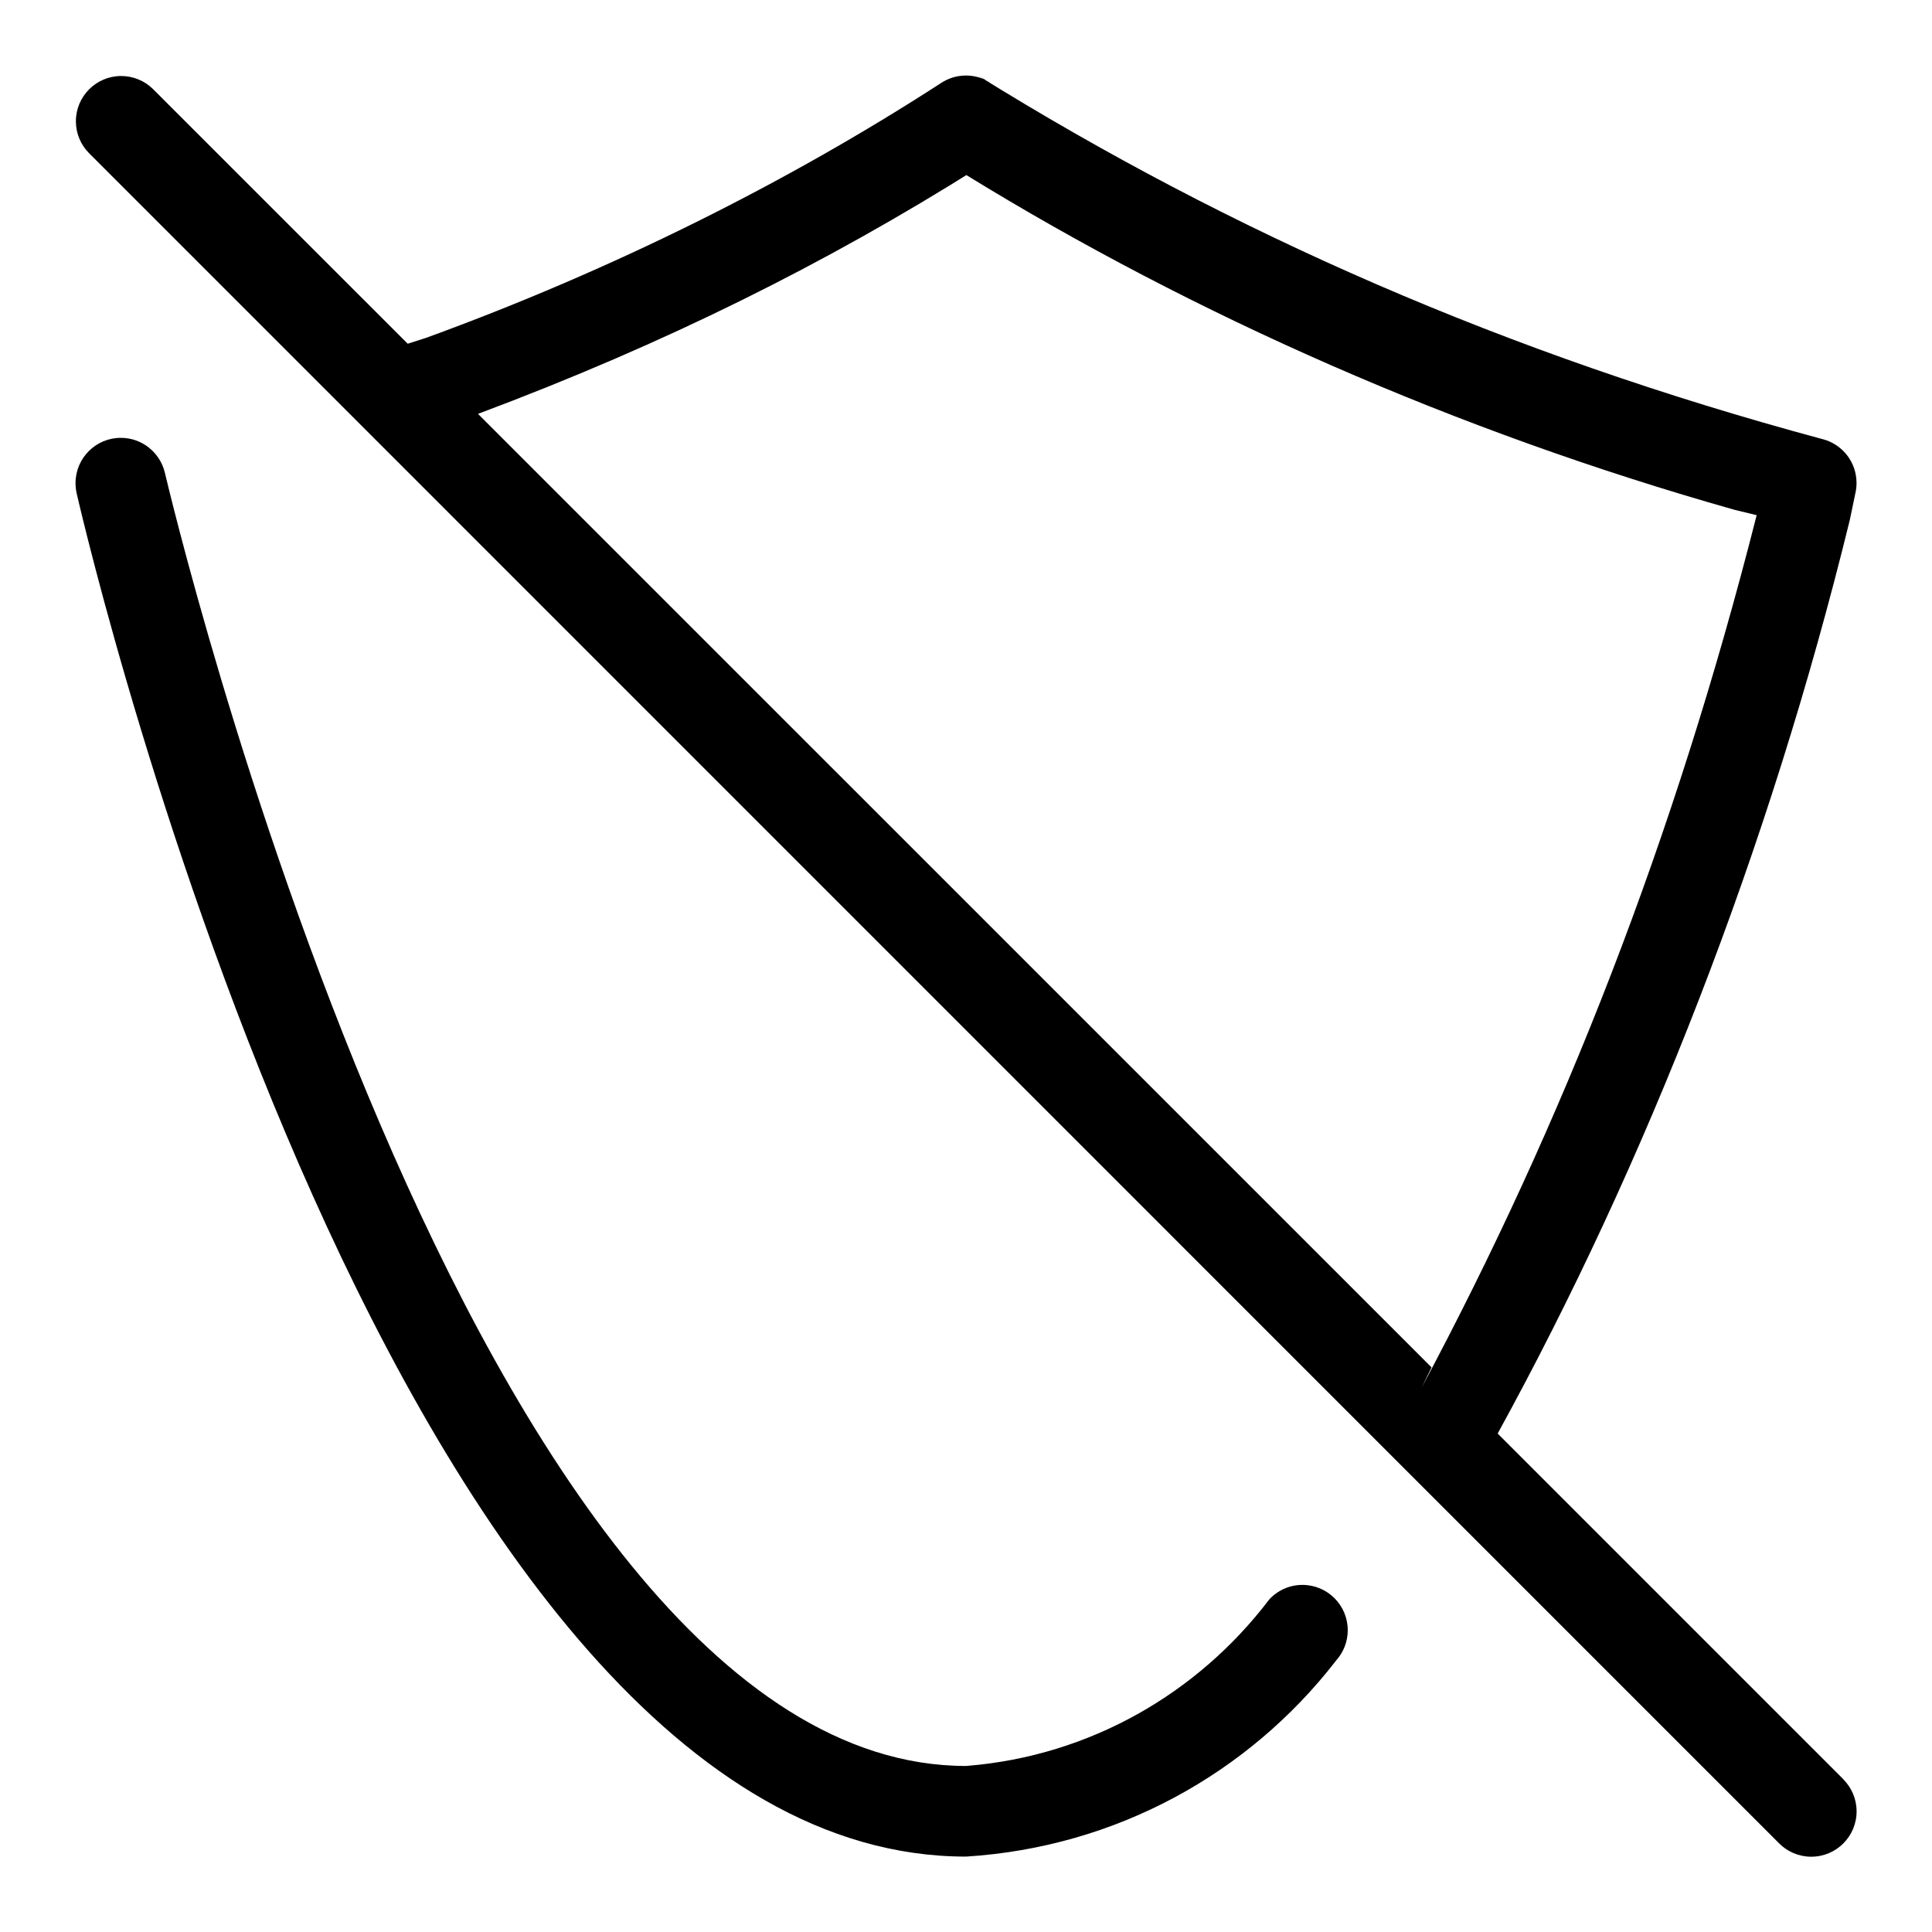
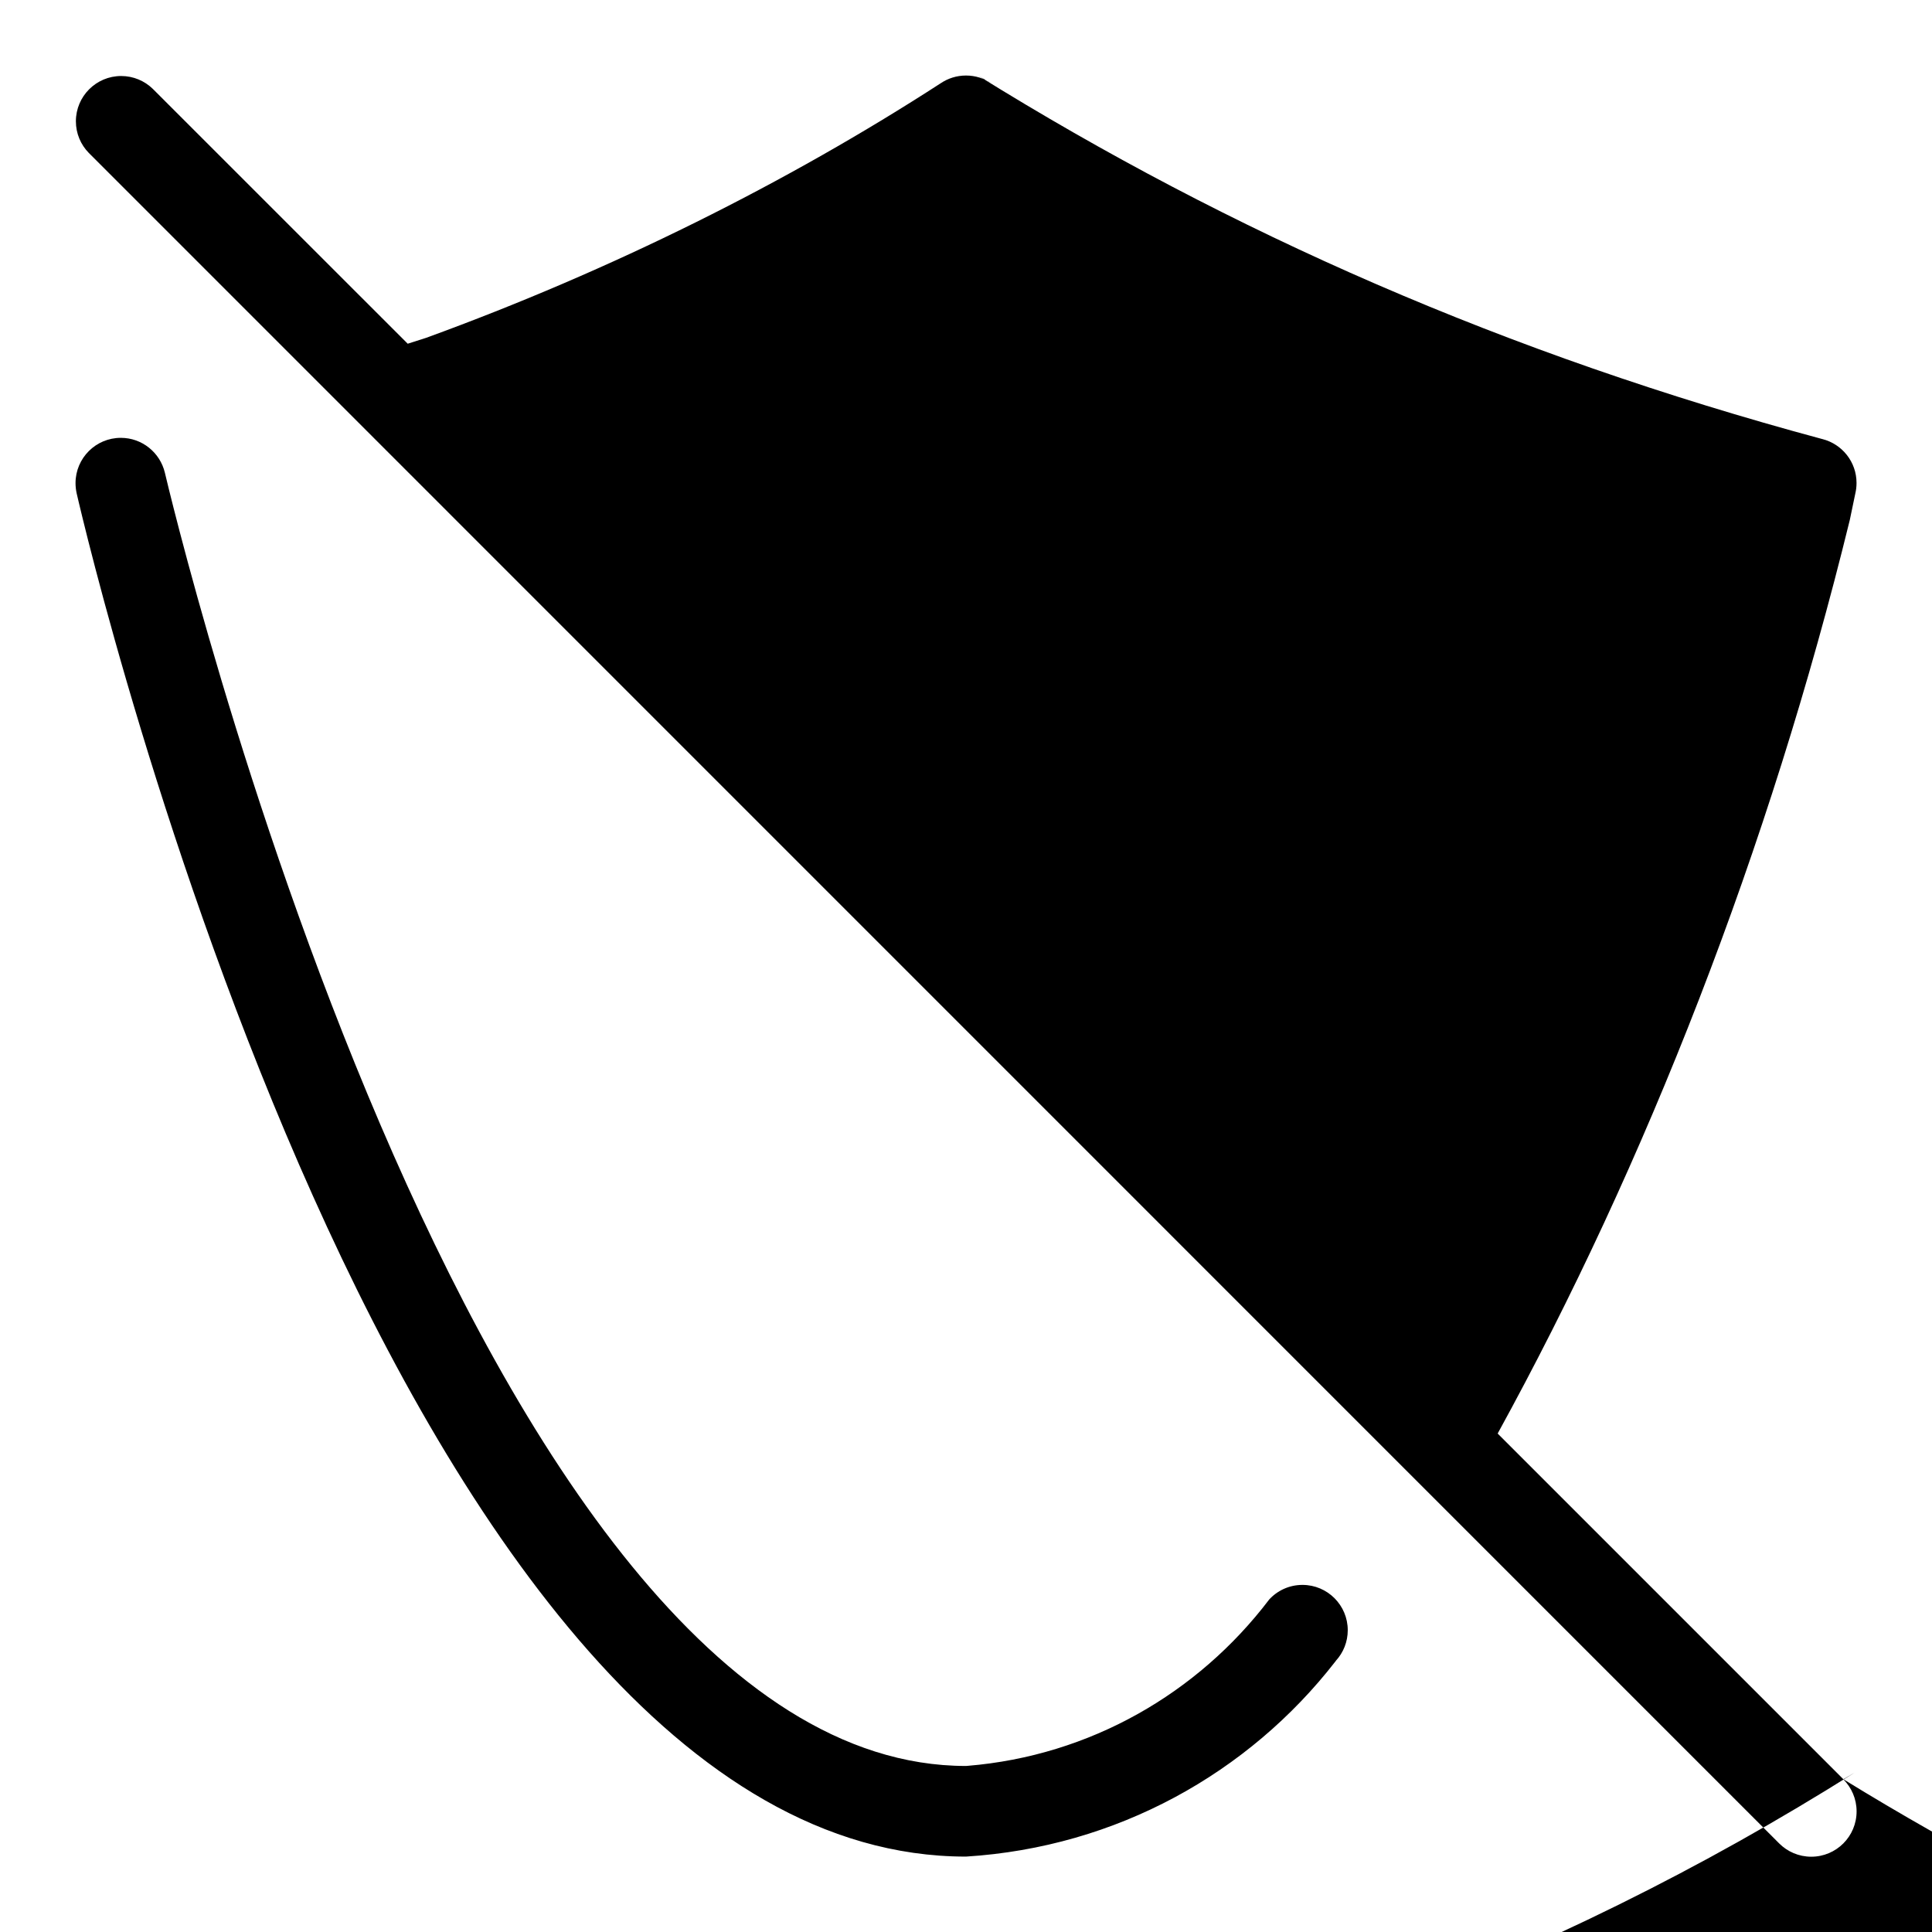
<svg xmlns="http://www.w3.org/2000/svg" fill="#000000" width="800px" height="800px" viewBox="0 0 32 32" version="1.1">
  <title>shield-slash</title>
-   <path d="M21.018 26.498c-1.178 1.548-2.962 2.583-4.992 2.75l-0.025 0.002c-8.234 0-13.22-21.205-13.27-21.42-0.080-0.334-0.377-0.578-0.73-0.578-0.414 0-0.75 0.336-0.75 0.75 0 0.059 0.007 0.116 0.019 0.171l-0.001-0.005c0.212 0.923 5.312 22.583 14.73 22.583 2.5-0.156 4.684-1.386 6.117-3.229l0.014-0.019c0.12-0.132 0.193-0.309 0.193-0.502 0-0.414-0.336-0.75-0.75-0.75-0.221 0-0.419 0.095-0.556 0.247l-0.001 0.001zM30.531 29.469l-5.725-5.725c2.461-4.481 4.495-9.671 5.833-15.134l0.092-0.442c0.012-0.051 0.019-0.109 0.019-0.169 0-0.349-0.239-0.643-0.563-0.726l-0.005-0.001c-5.226-1.407-9.805-3.424-13.985-6.022l0.219 0.127c-0.117-0.079-0.261-0.126-0.416-0.126s-0.299 0.047-0.419 0.128l0.003-0.002c-2.537 1.643-5.451 3.099-8.527 4.219l-0.304 0.097-4.223-4.222c-0.135-0.131-0.32-0.212-0.523-0.212-0.414 0-0.75 0.336-0.75 0.75 0 0.203 0.081 0.388 0.213 0.523l27.999 28.001c0.136 0.136 0.324 0.22 0.531 0.22 0.415 0 0.751-0.336 0.751-0.751 0-0.207-0.084-0.395-0.22-0.531v0zM16 2.896c3.768 2.319 8.118 4.244 12.729 5.548l0.367 0.089c-1.364 5.369-3.208 10.067-5.552 14.456l0.167-0.341-15.794-15.793c3.107-1.163 5.772-2.496 8.271-4.068l-0.186 0.109z" />
+   <path d="M21.018 26.498c-1.178 1.548-2.962 2.583-4.992 2.75l-0.025 0.002c-8.234 0-13.22-21.205-13.27-21.42-0.080-0.334-0.377-0.578-0.73-0.578-0.414 0-0.75 0.336-0.75 0.75 0 0.059 0.007 0.116 0.019 0.171l-0.001-0.005c0.212 0.923 5.312 22.583 14.73 22.583 2.5-0.156 4.684-1.386 6.117-3.229l0.014-0.019c0.12-0.132 0.193-0.309 0.193-0.502 0-0.414-0.336-0.75-0.75-0.75-0.221 0-0.419 0.095-0.556 0.247l-0.001 0.001zM30.531 29.469l-5.725-5.725c2.461-4.481 4.495-9.671 5.833-15.134l0.092-0.442c0.012-0.051 0.019-0.109 0.019-0.169 0-0.349-0.239-0.643-0.563-0.726l-0.005-0.001c-5.226-1.407-9.805-3.424-13.985-6.022l0.219 0.127c-0.117-0.079-0.261-0.126-0.416-0.126s-0.299 0.047-0.419 0.128l0.003-0.002c-2.537 1.643-5.451 3.099-8.527 4.219l-0.304 0.097-4.223-4.222c-0.135-0.131-0.32-0.212-0.523-0.212-0.414 0-0.75 0.336-0.75 0.75 0 0.203 0.081 0.388 0.213 0.523l27.999 28.001c0.136 0.136 0.324 0.22 0.531 0.22 0.415 0 0.751-0.336 0.751-0.751 0-0.207-0.084-0.395-0.22-0.531v0zc3.768 2.319 8.118 4.244 12.729 5.548l0.367 0.089c-1.364 5.369-3.208 10.067-5.552 14.456l0.167-0.341-15.794-15.793c3.107-1.163 5.772-2.496 8.271-4.068l-0.186 0.109z" />
</svg>